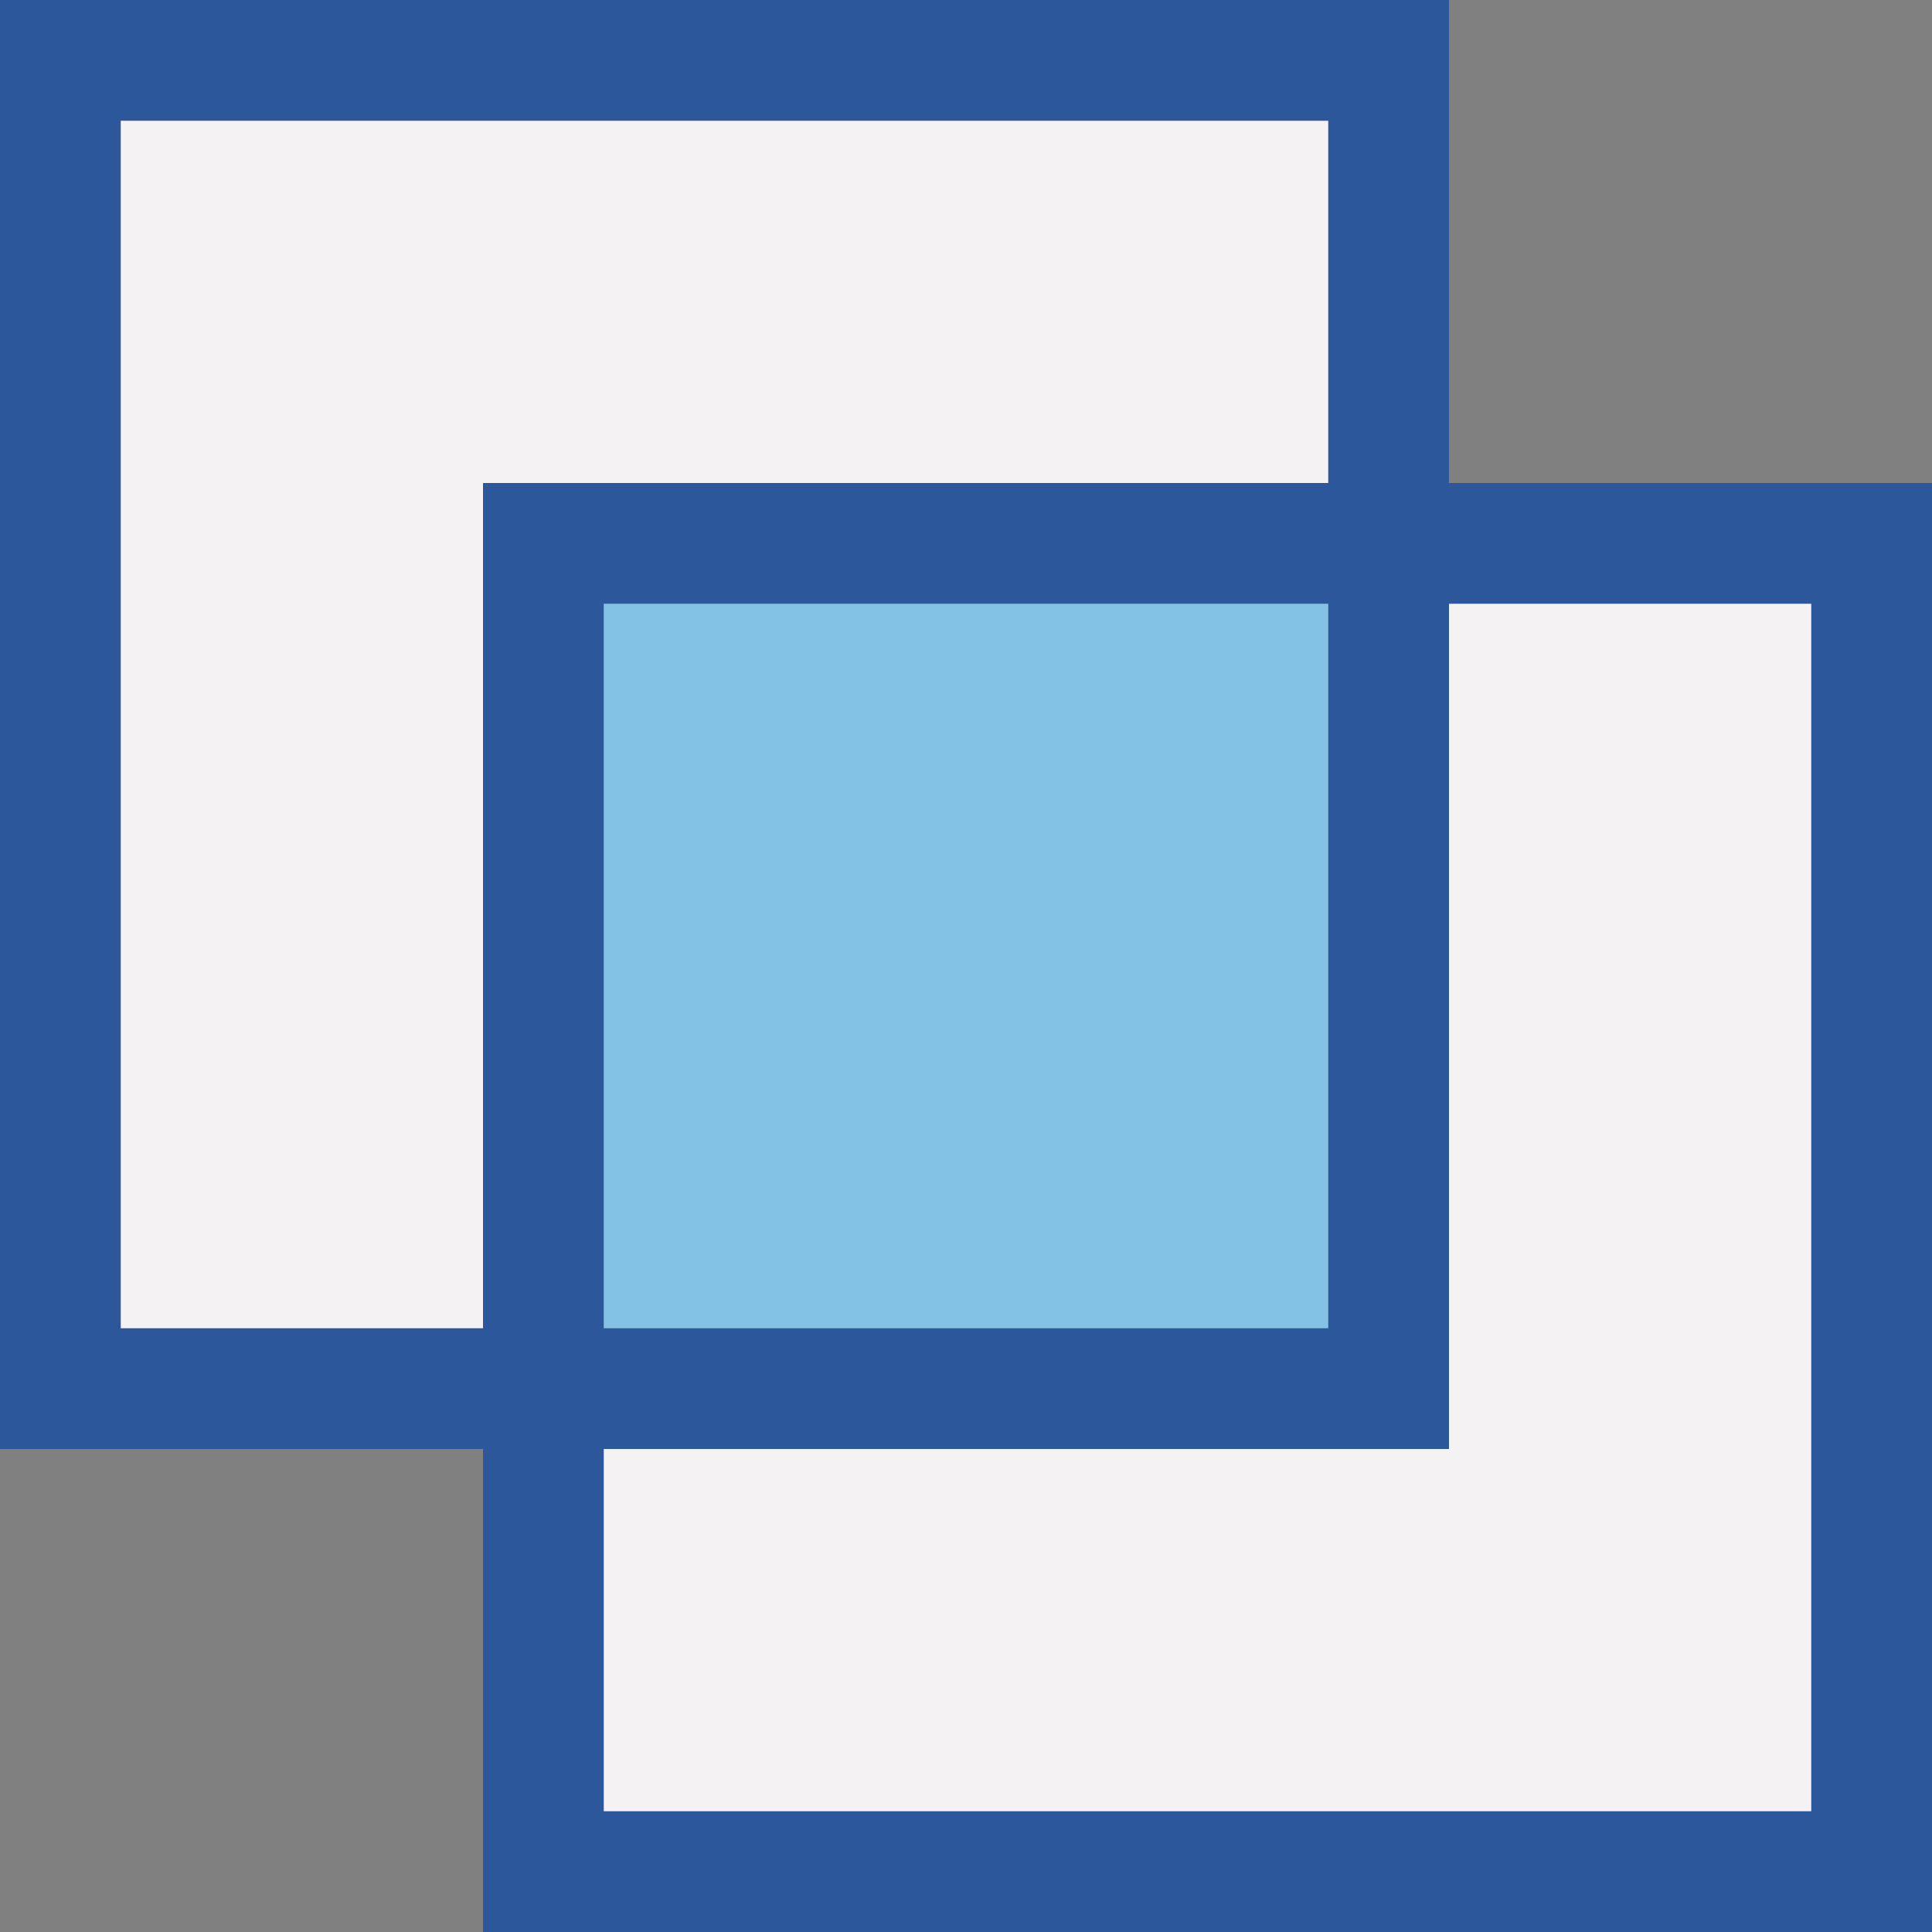
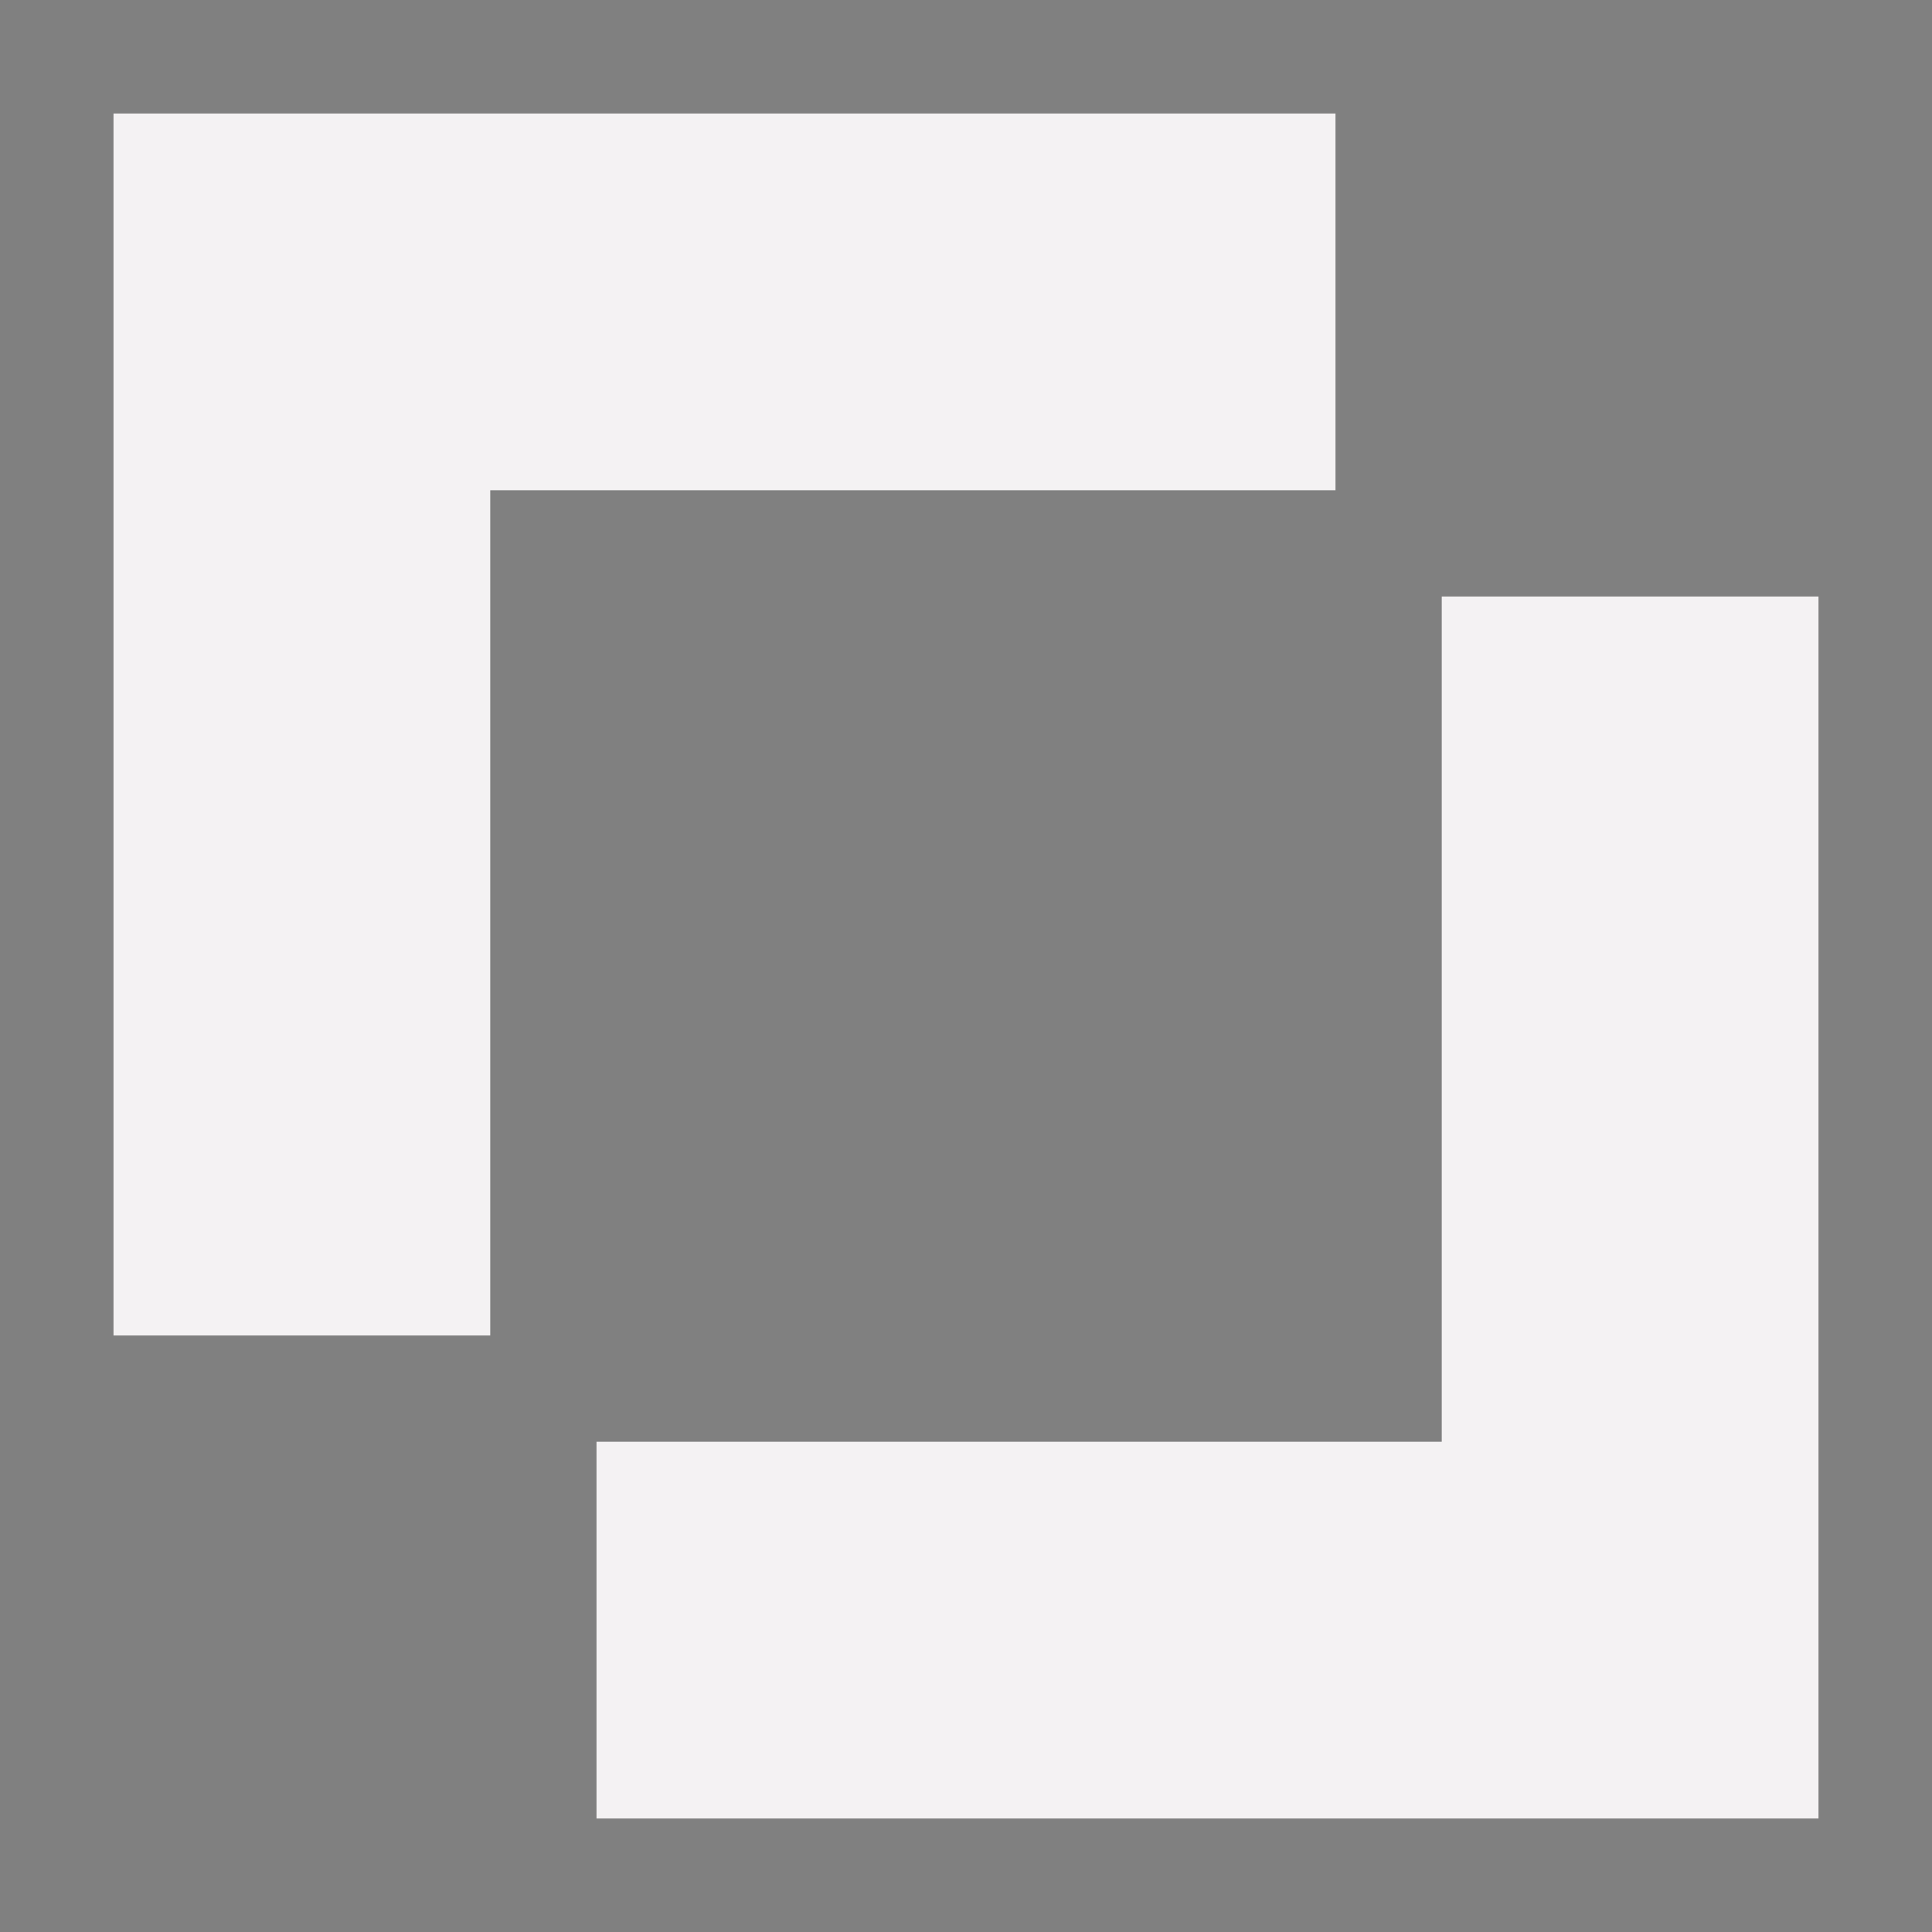
<svg xmlns="http://www.w3.org/2000/svg" version="1.1" id="Layer_1" x="0px" y="0px" viewBox="0 0 32 32" style="enable-background:new 0 0 32 32;" xml:space="preserve">
  <rect x="0" y="0" width="32" height="32" fill="#808080" stroke="none" />
  <style type="text/css">
	.st0{fill:#F4F2F3;}
	.st1{fill:#83C2E5;}
	.st2{fill:#2C579A;}
</style>
  <g>
    <polygon class="st0" points="22.12,1.88 1.88,1.88 1.88,22.12 8.12,22.12 8.12,8.12 22.12,8.12  " />
    <polygon class="st0" points="23.88,9.88 23.88,23.88 9.88,23.88 9.88,30.12 30.12,30.12 30.12,9.88  " />
-     <rect x="9.88" y="9.88" class="st1" width="12.25" height="12.25" />
-     <path class="st2" d="M24,8V0H0v24h8v8h24V8H24z M2,22V2h20v6H8v14H2z M22,10v12H10V10H22z M30,30H10v-6h14V10h6V30z" />
  </g>
</svg>